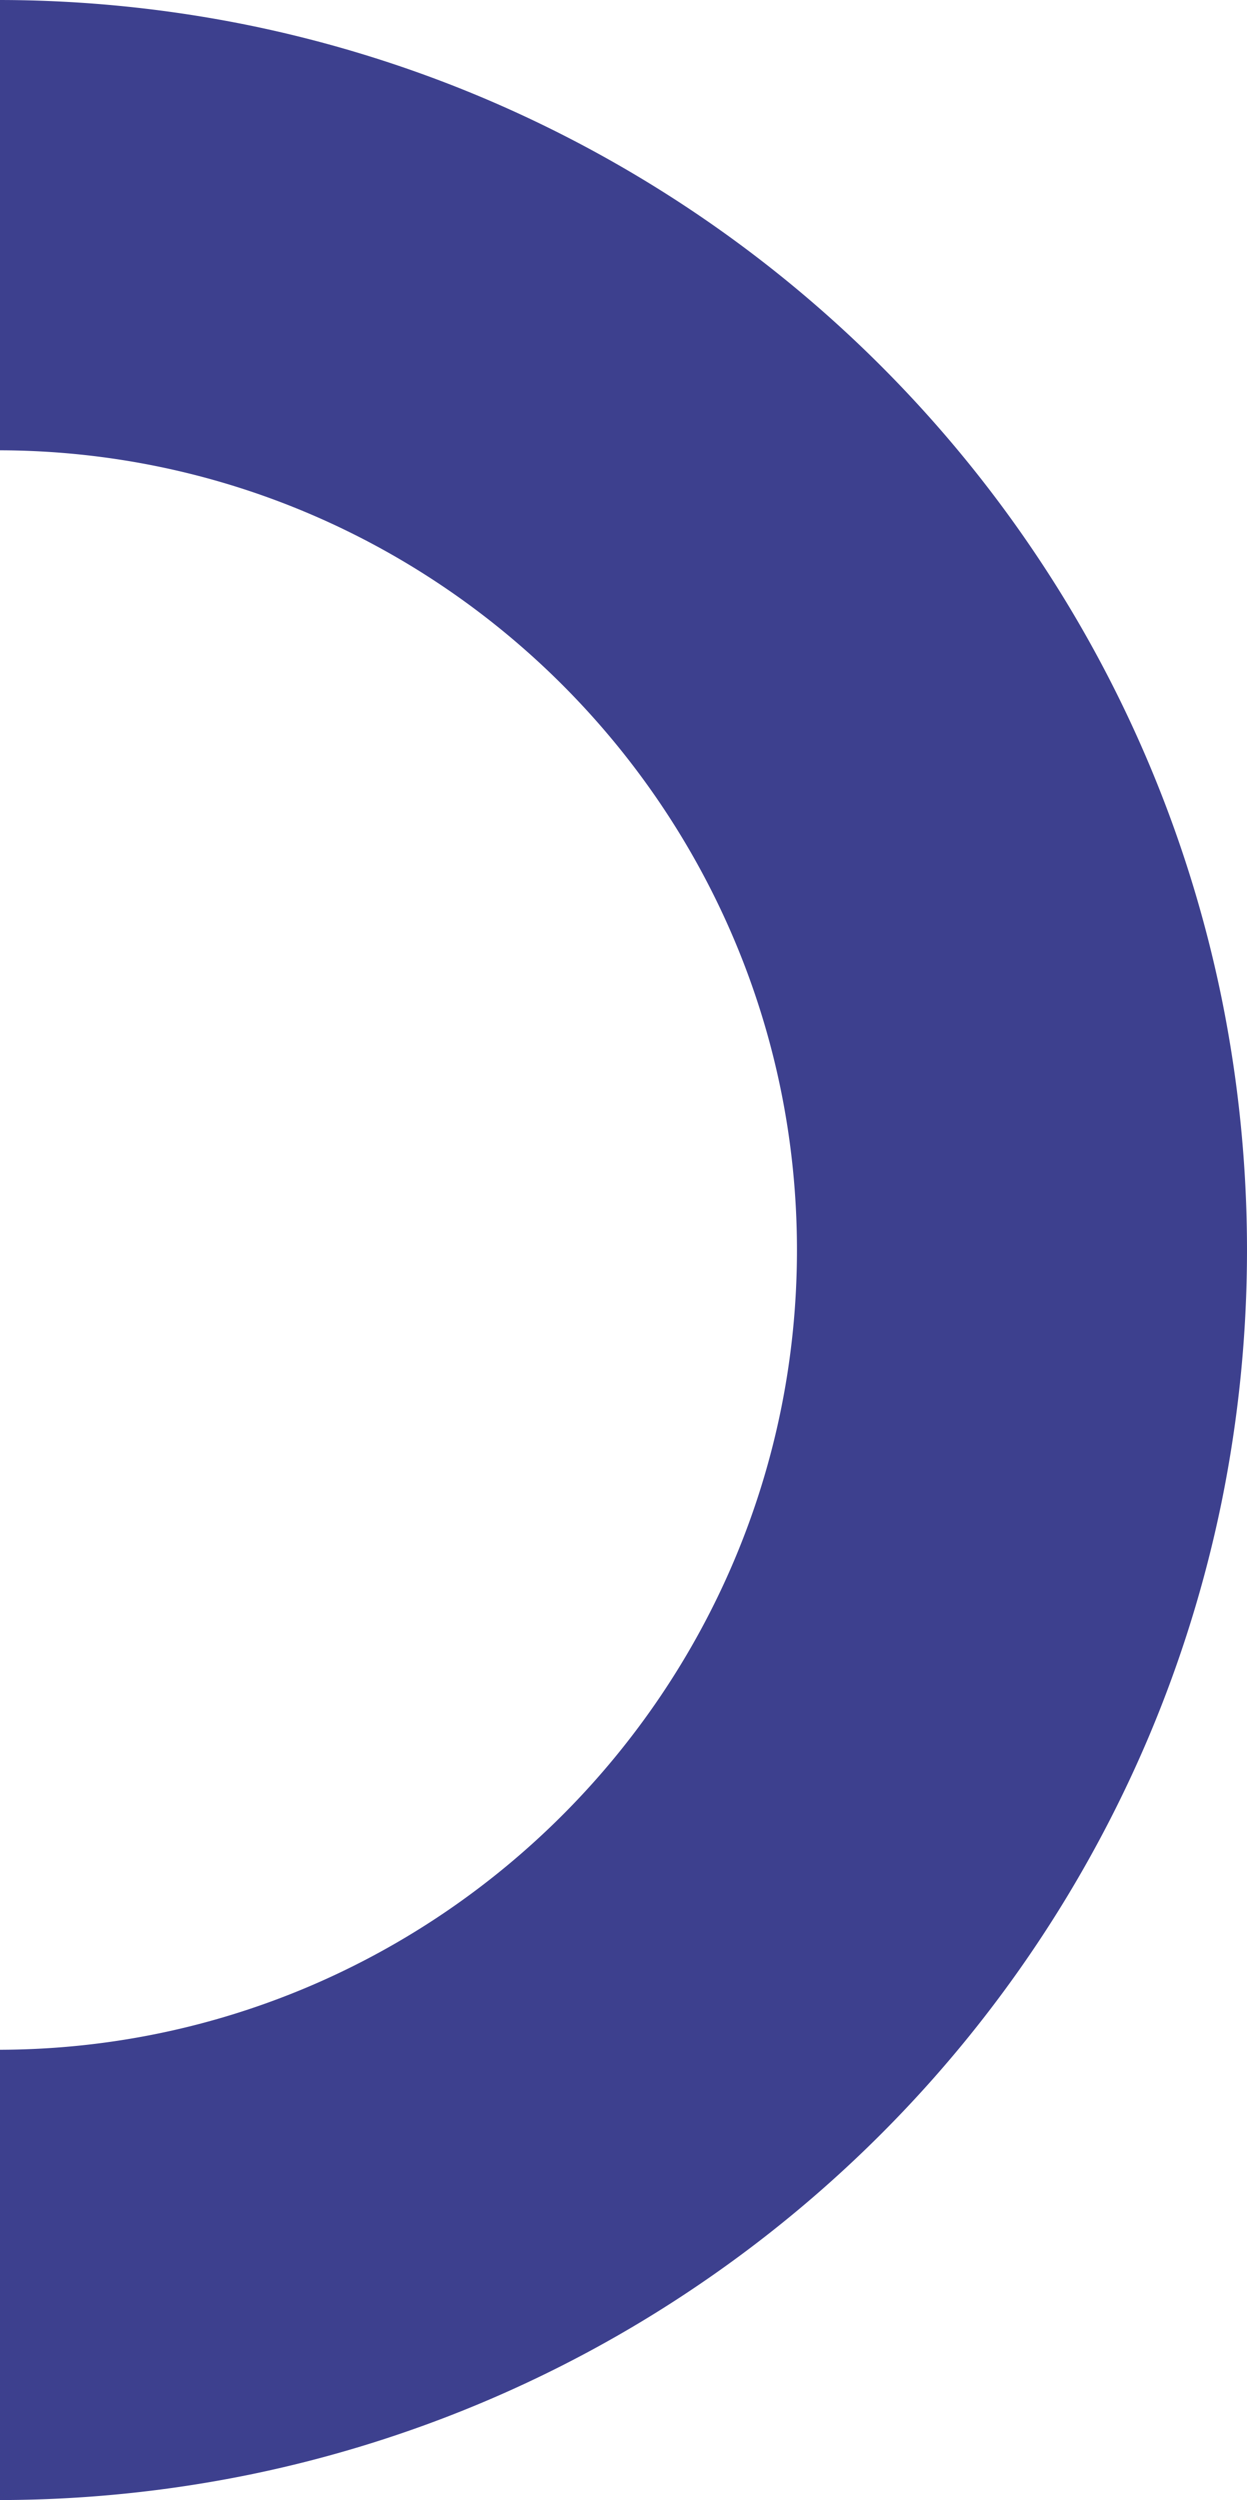
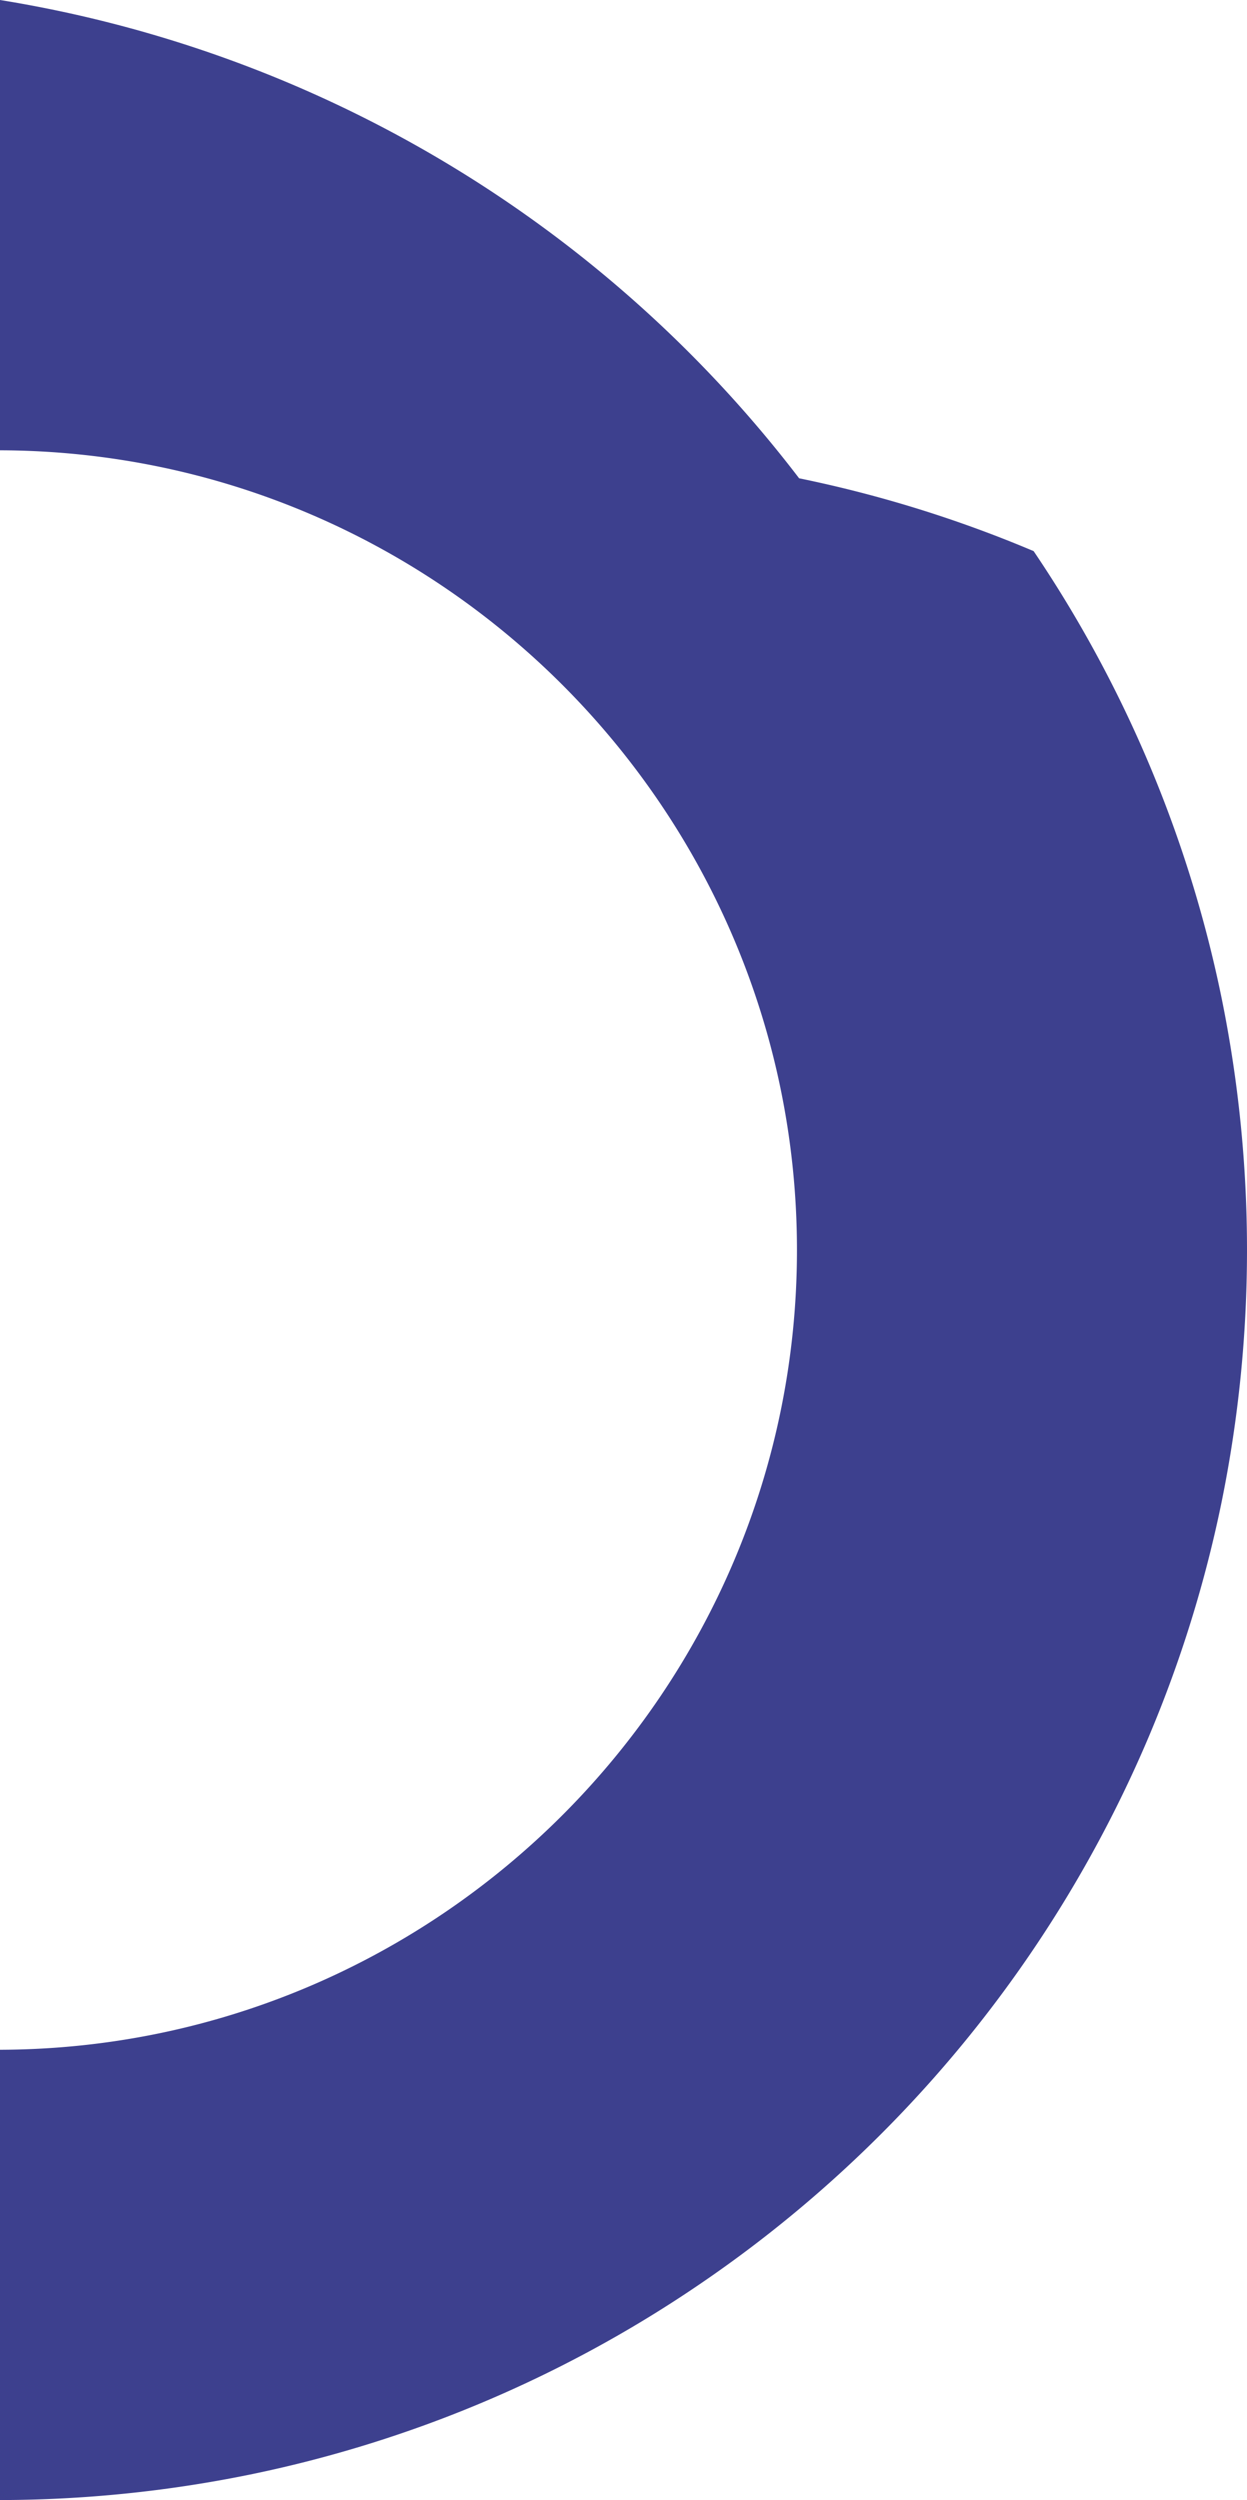
<svg xmlns="http://www.w3.org/2000/svg" width="247" height="495" viewBox="0 0 247 495">
-   <path id="Sustracción_8" data-name="Sustracción 8" d="M247,0h0a249.258,249.258,0,0,0-49.409,5.028A246.062,246.062,0,0,0,109.1,42.269,248.212,248.212,0,0,0,19.447,151.162,246.22,246.22,0,0,0,5.028,197.62a249.948,249.948,0,0,0,0,99.76,246.161,246.161,0,0,0,37.235,88.5A248.18,248.18,0,0,0,151.14,475.55a246.19,246.19,0,0,0,46.452,14.422A249.26,249.26,0,0,0,247,495V405.843C159.957,405.593,89.143,334.561,89.143,247.5S159.958,89.407,247,89.156V0Z" transform="translate(247 495) rotate(180)" fill="#3d408e" />
+   <path id="Sustracción_8" data-name="Sustracción 8" d="M247,0h0a249.258,249.258,0,0,0-49.409,5.028A246.062,246.062,0,0,0,109.1,42.269,248.212,248.212,0,0,0,19.447,151.162,246.22,246.22,0,0,0,5.028,197.62a249.948,249.948,0,0,0,0,99.76,246.161,246.161,0,0,0,37.235,88.5a246.19,246.19,0,0,0,46.452,14.422A249.26,249.26,0,0,0,247,495V405.843C159.957,405.593,89.143,334.561,89.143,247.5S159.958,89.407,247,89.156V0Z" transform="translate(247 495) rotate(180)" fill="#3d408e" />
</svg>